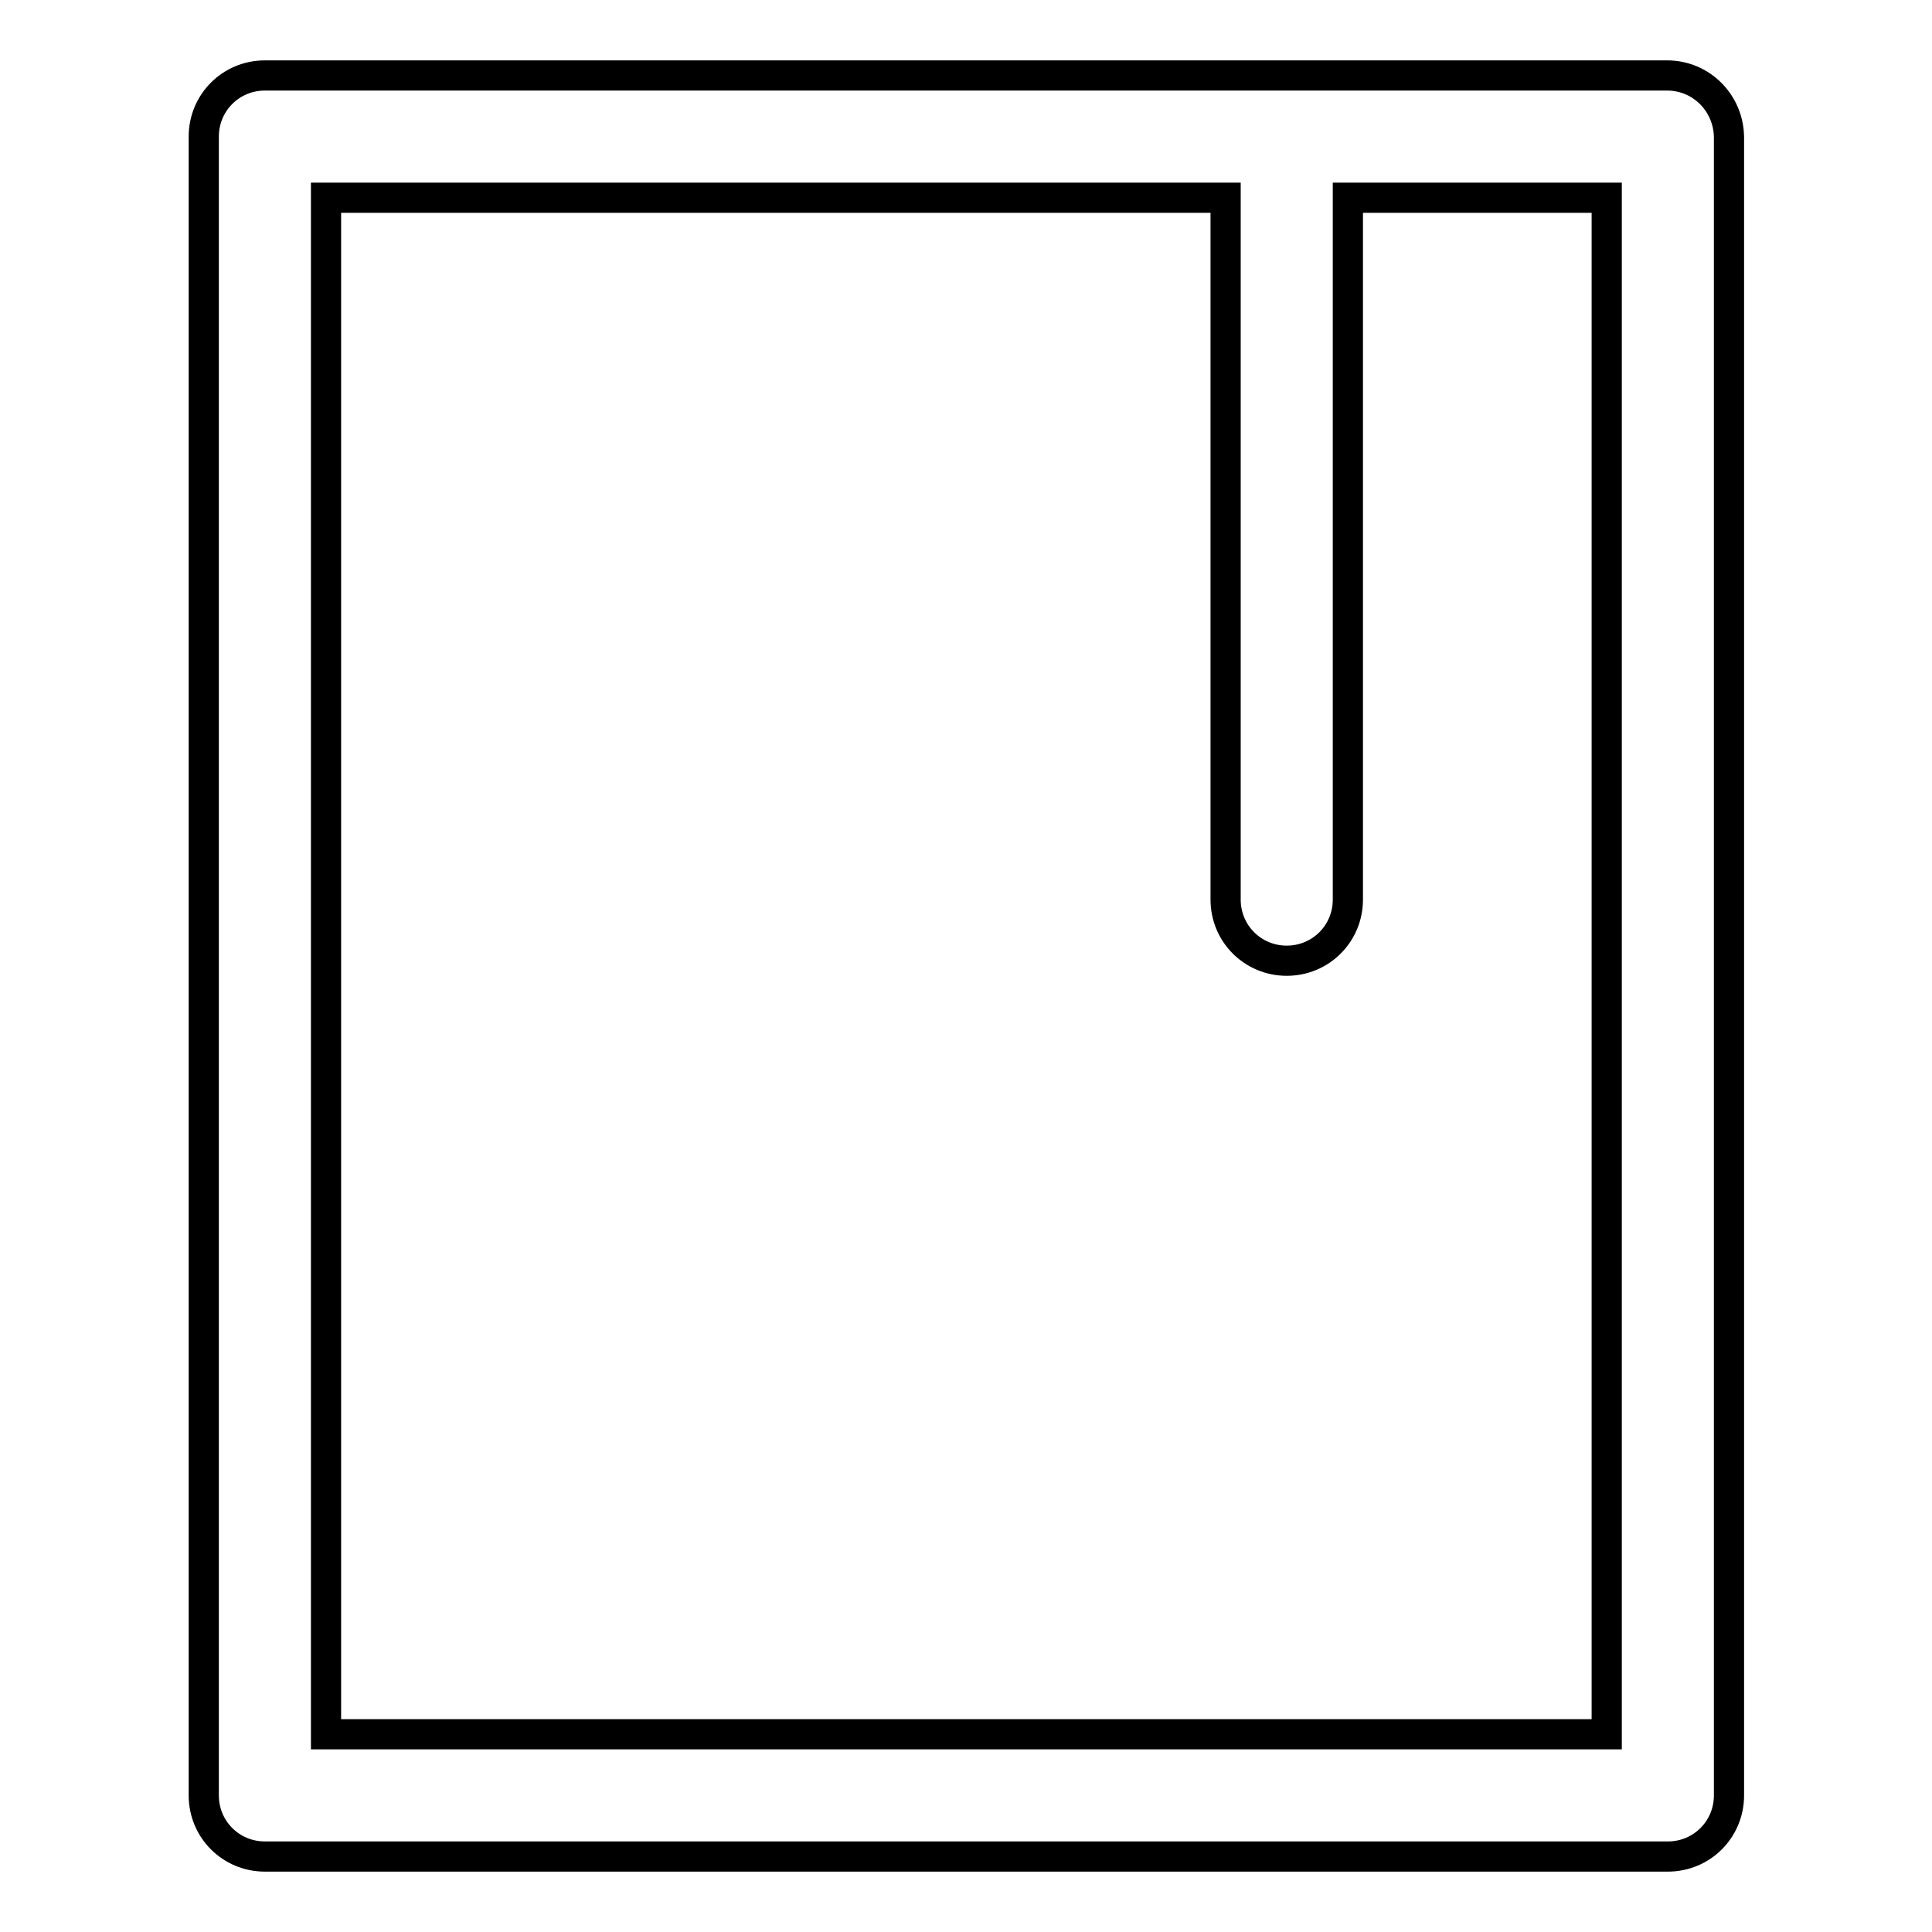
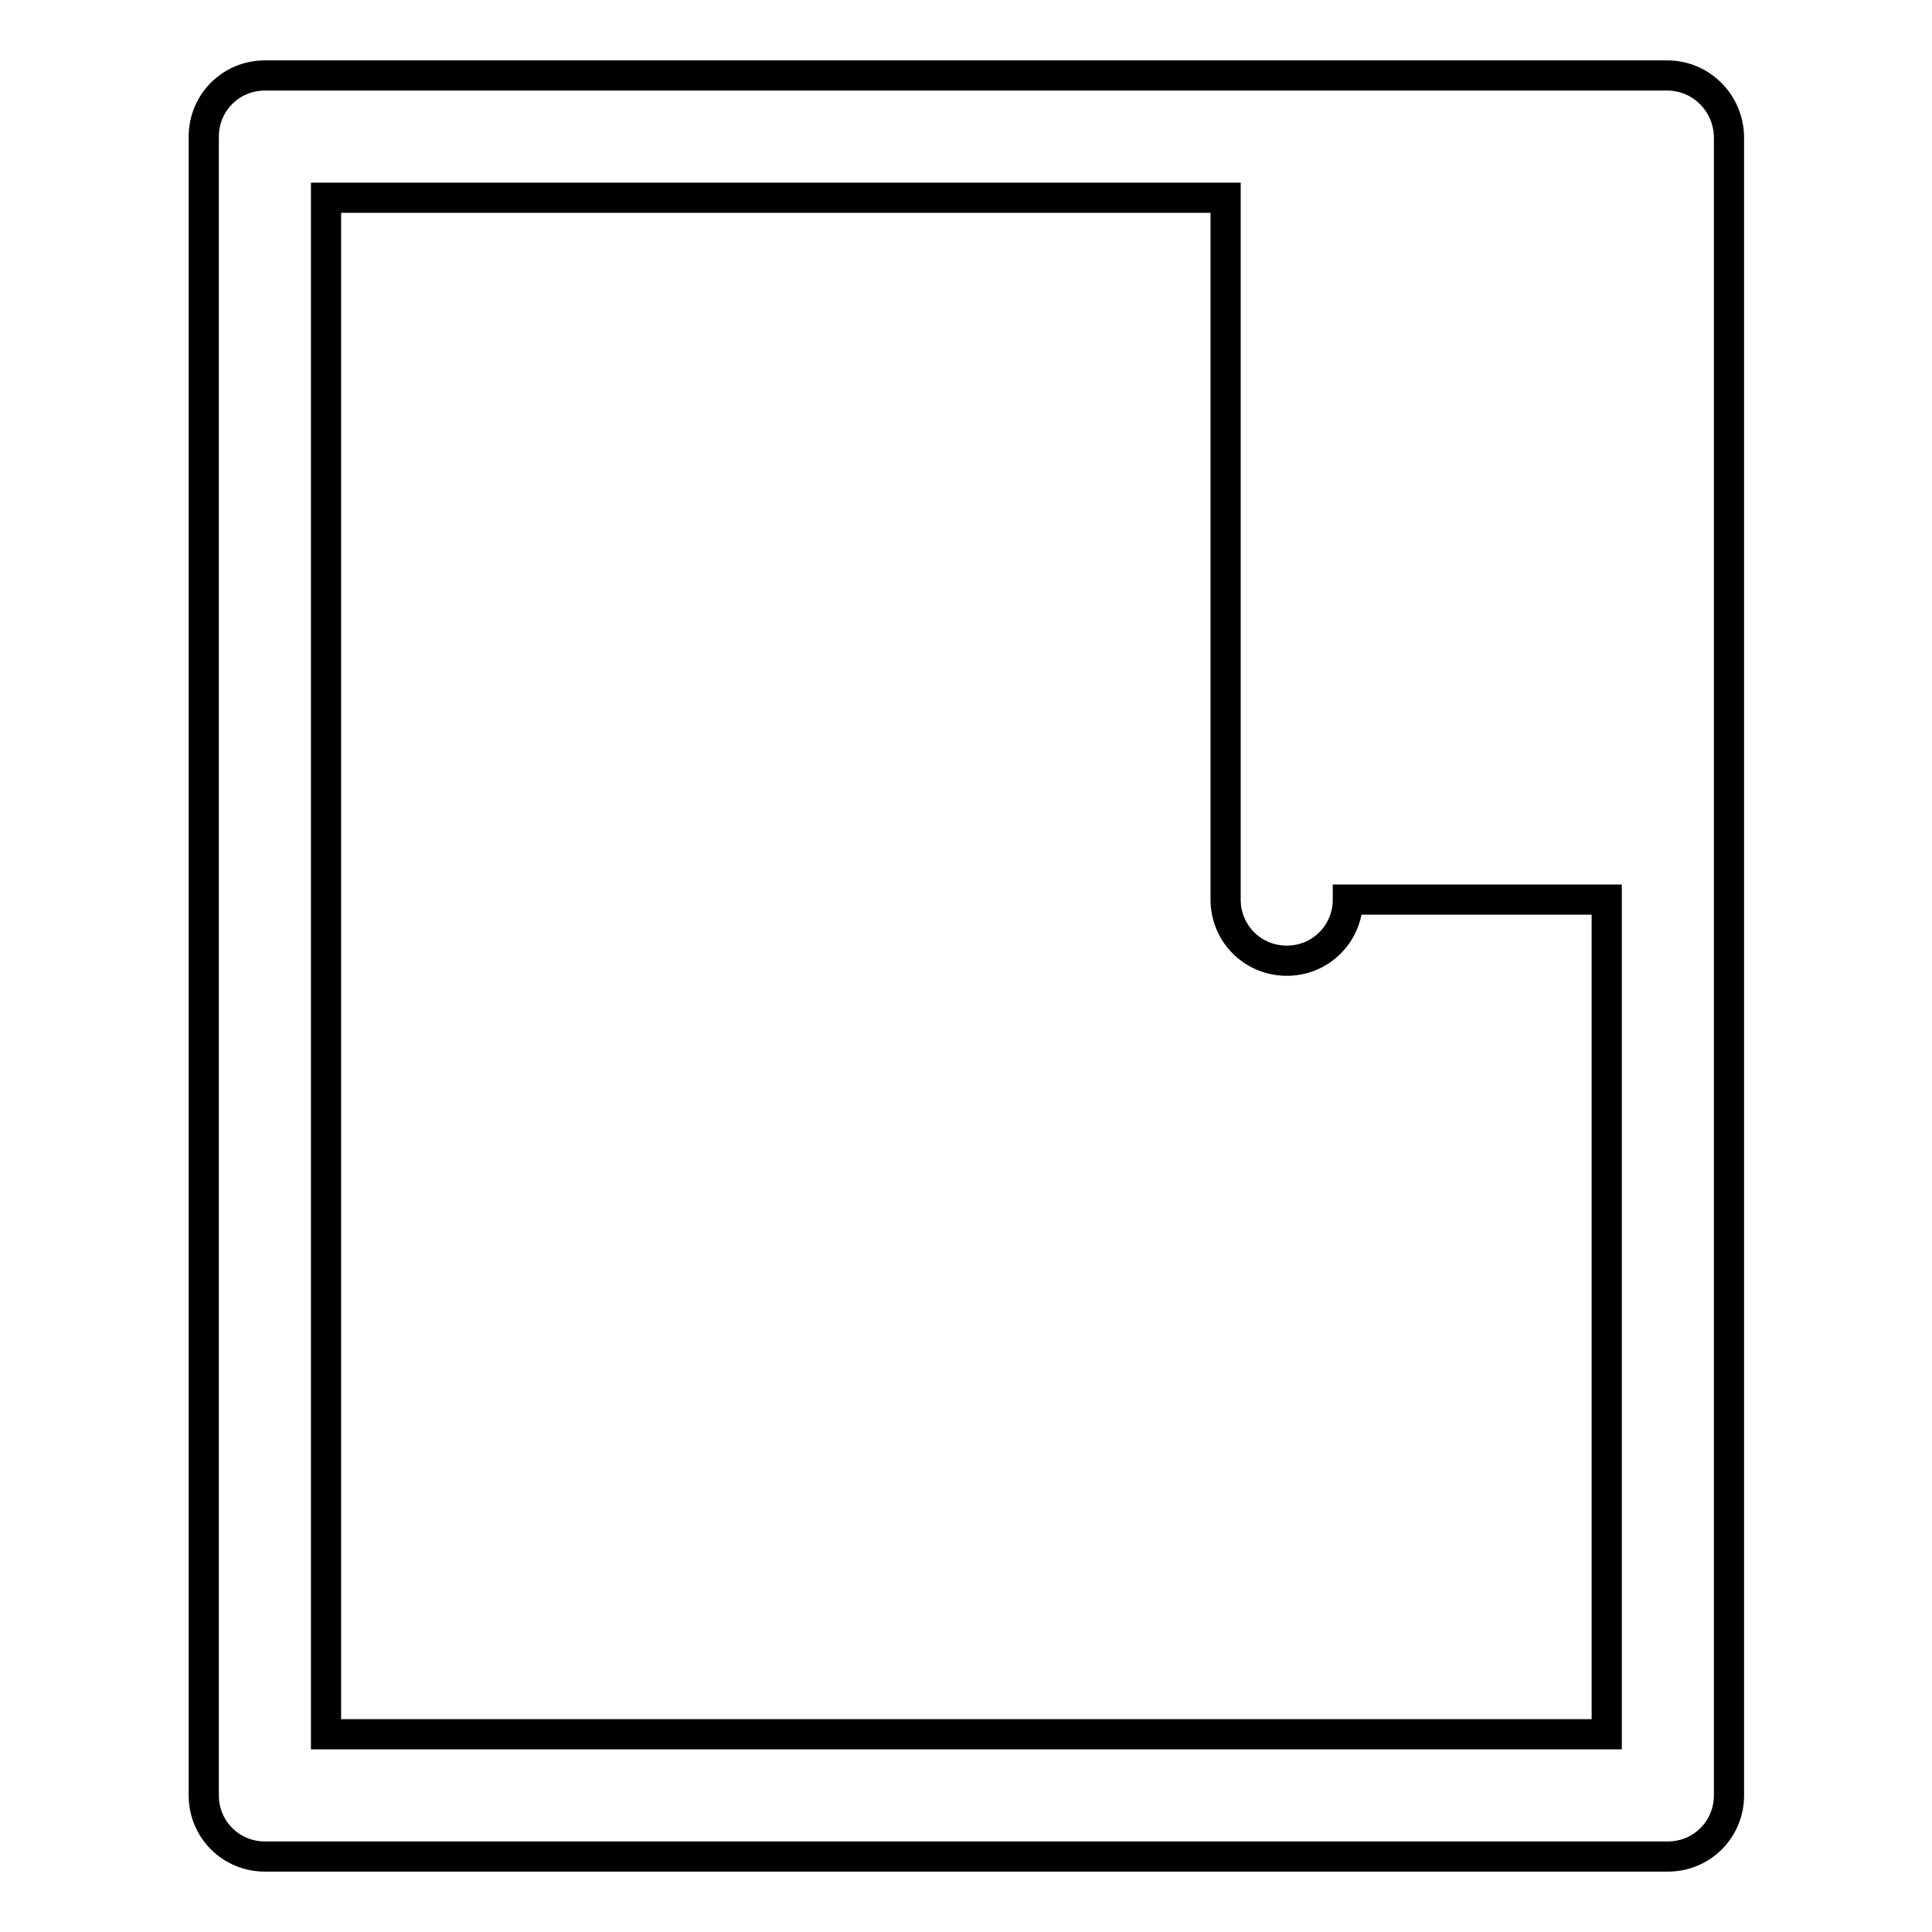
<svg xmlns="http://www.w3.org/2000/svg" version="1.1" x="0px" y="0px" viewBox="0 0 256 256" enable-background="new 0 0 256 256" xml:space="preserve">
  <g>
-     <path stroke-width="4" fill-opacity="0" stroke="#000000" d="M220.9,10H35.1c-4.5,0-8.1,3.6-8.1,8.1v219.8c0,4.5,3.6,8.1,8.1,8.1h185.9c4.5,0,8.1-3.6,8.1-8.1V18.1 C229,13.6,225.4,10,220.9,10z M212.8,229.8H43.2V26.2h119.2v93c0,4.5,3.6,8.1,8.1,8.1c4.5,0,8.1-3.6,8.1-8.1v-93h34.3V229.8z" />
+     <path stroke-width="4" fill-opacity="0" stroke="#000000" d="M220.9,10H35.1c-4.5,0-8.1,3.6-8.1,8.1v219.8c0,4.5,3.6,8.1,8.1,8.1h185.9c4.5,0,8.1-3.6,8.1-8.1V18.1 C229,13.6,225.4,10,220.9,10z M212.8,229.8H43.2V26.2h119.2v93c0,4.5,3.6,8.1,8.1,8.1c4.5,0,8.1-3.6,8.1-8.1h34.3V229.8z" />
  </g>
</svg>